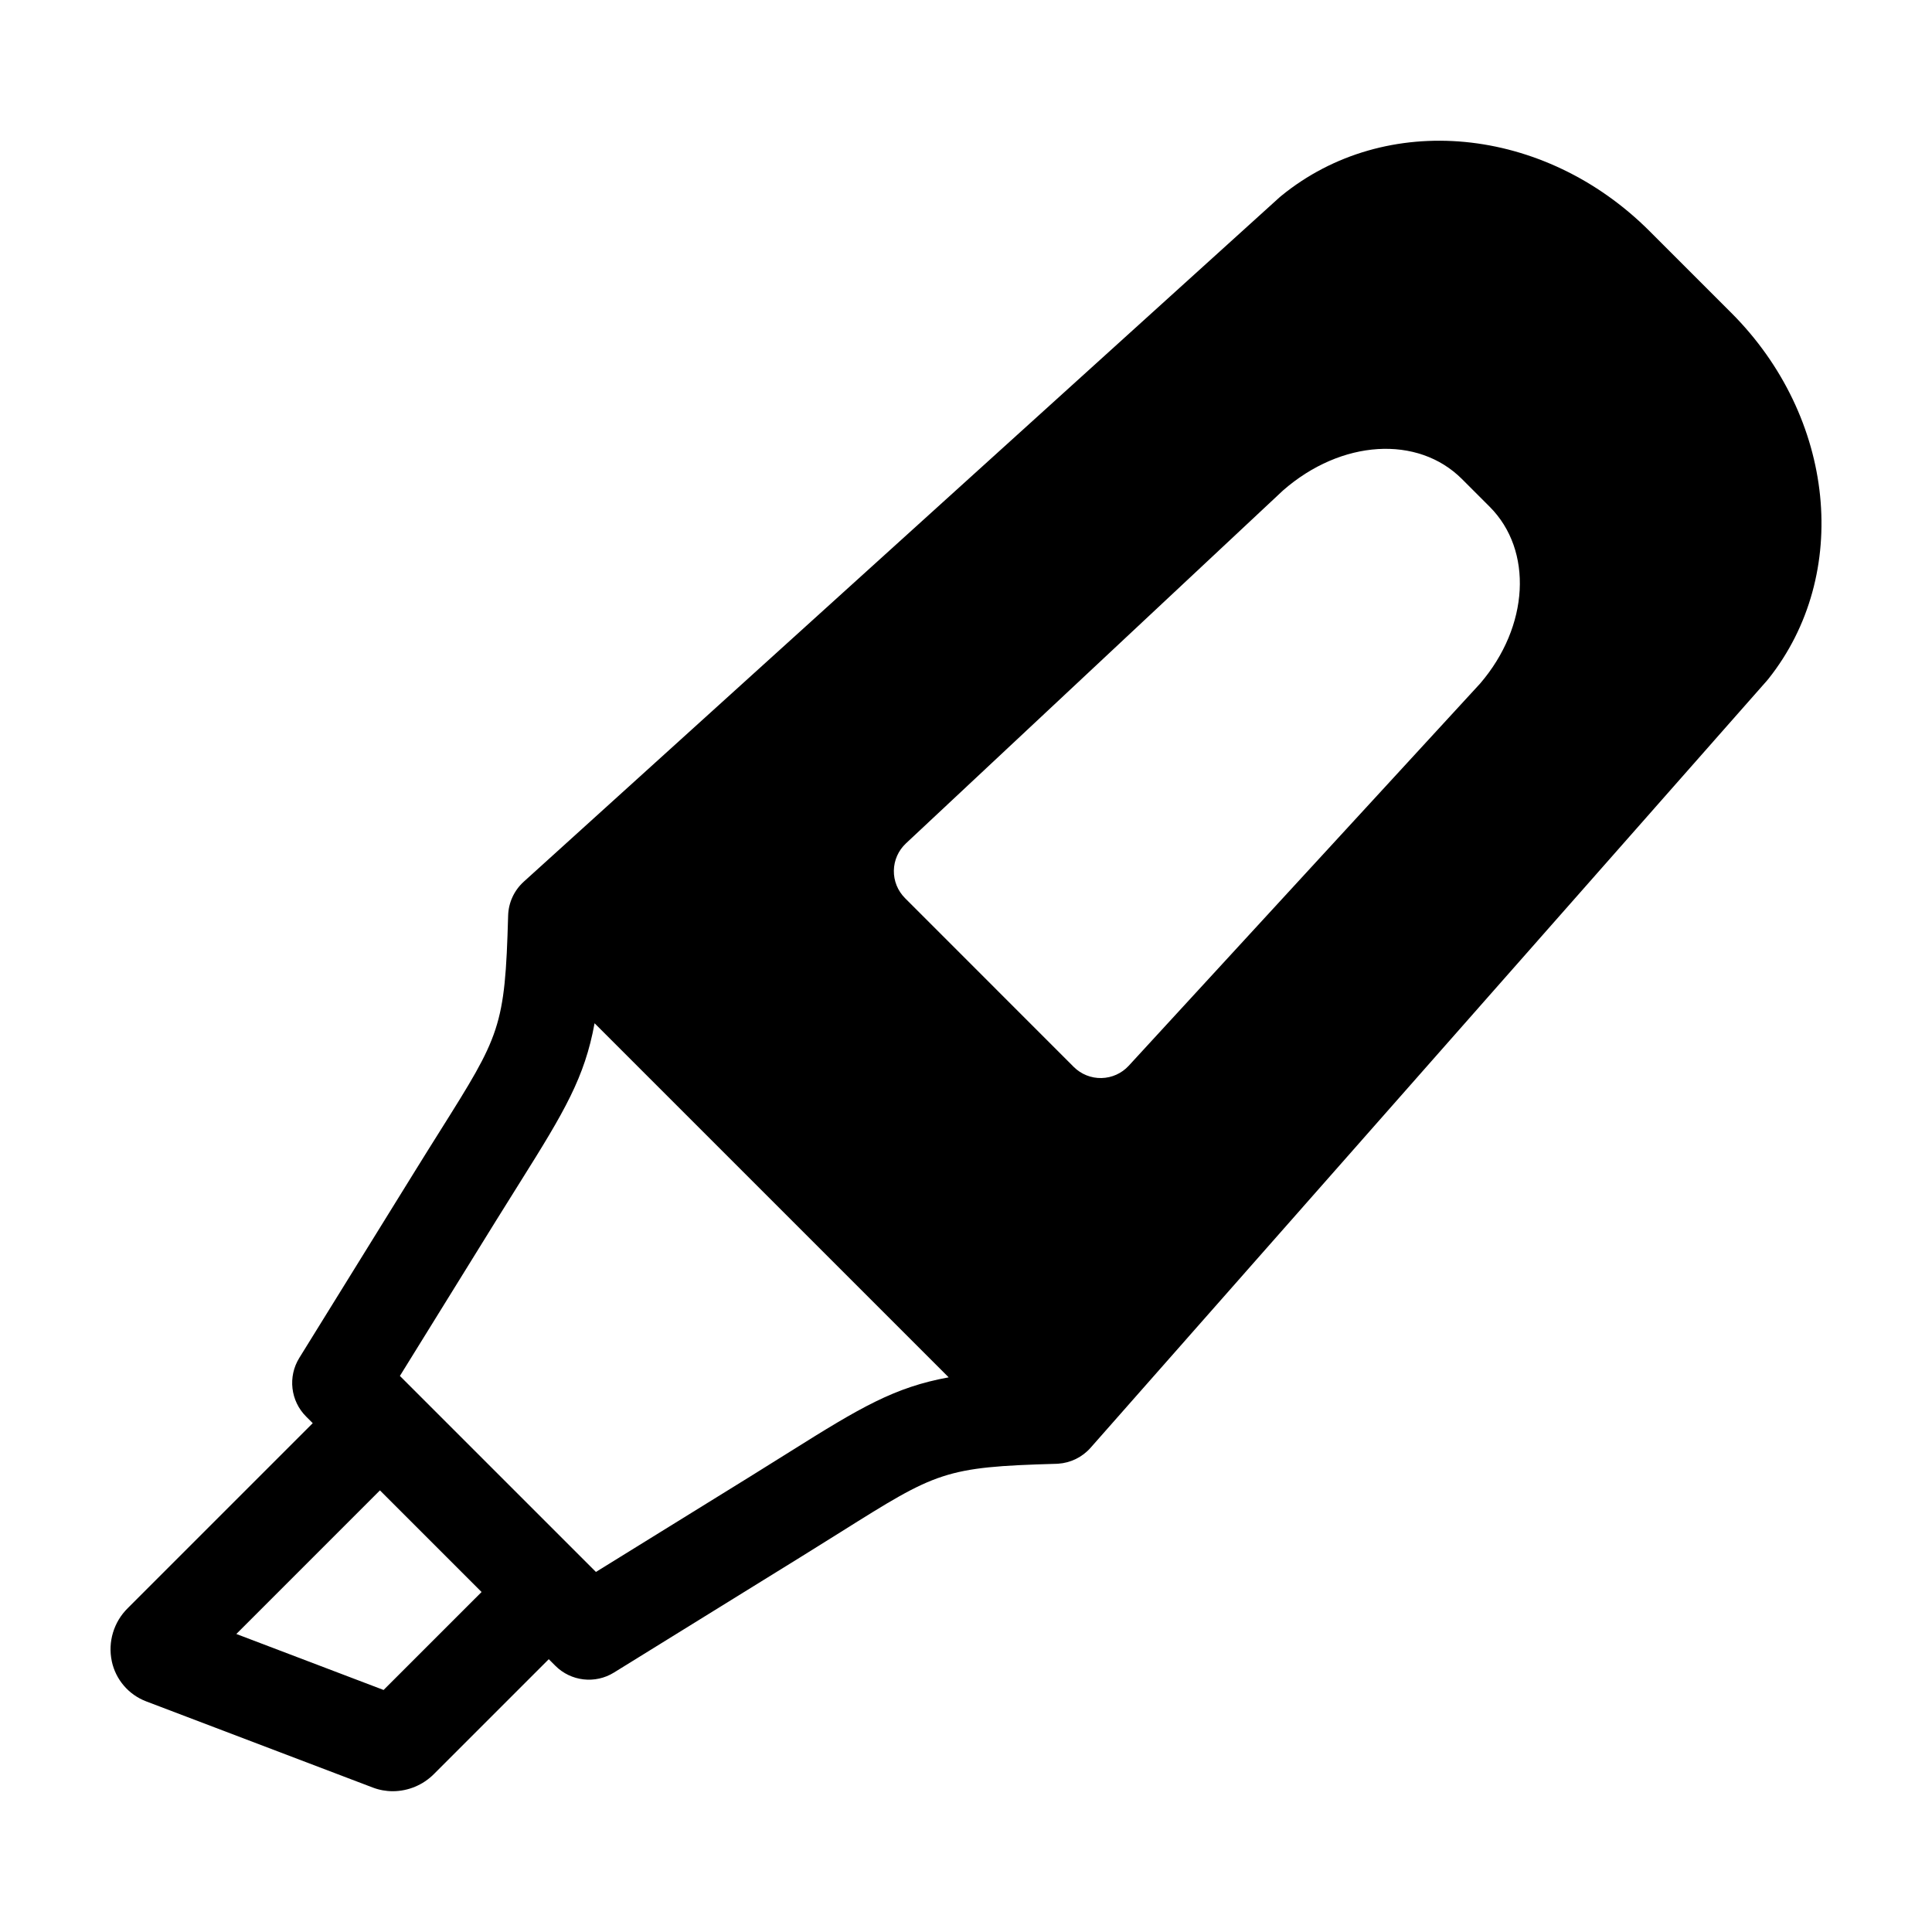
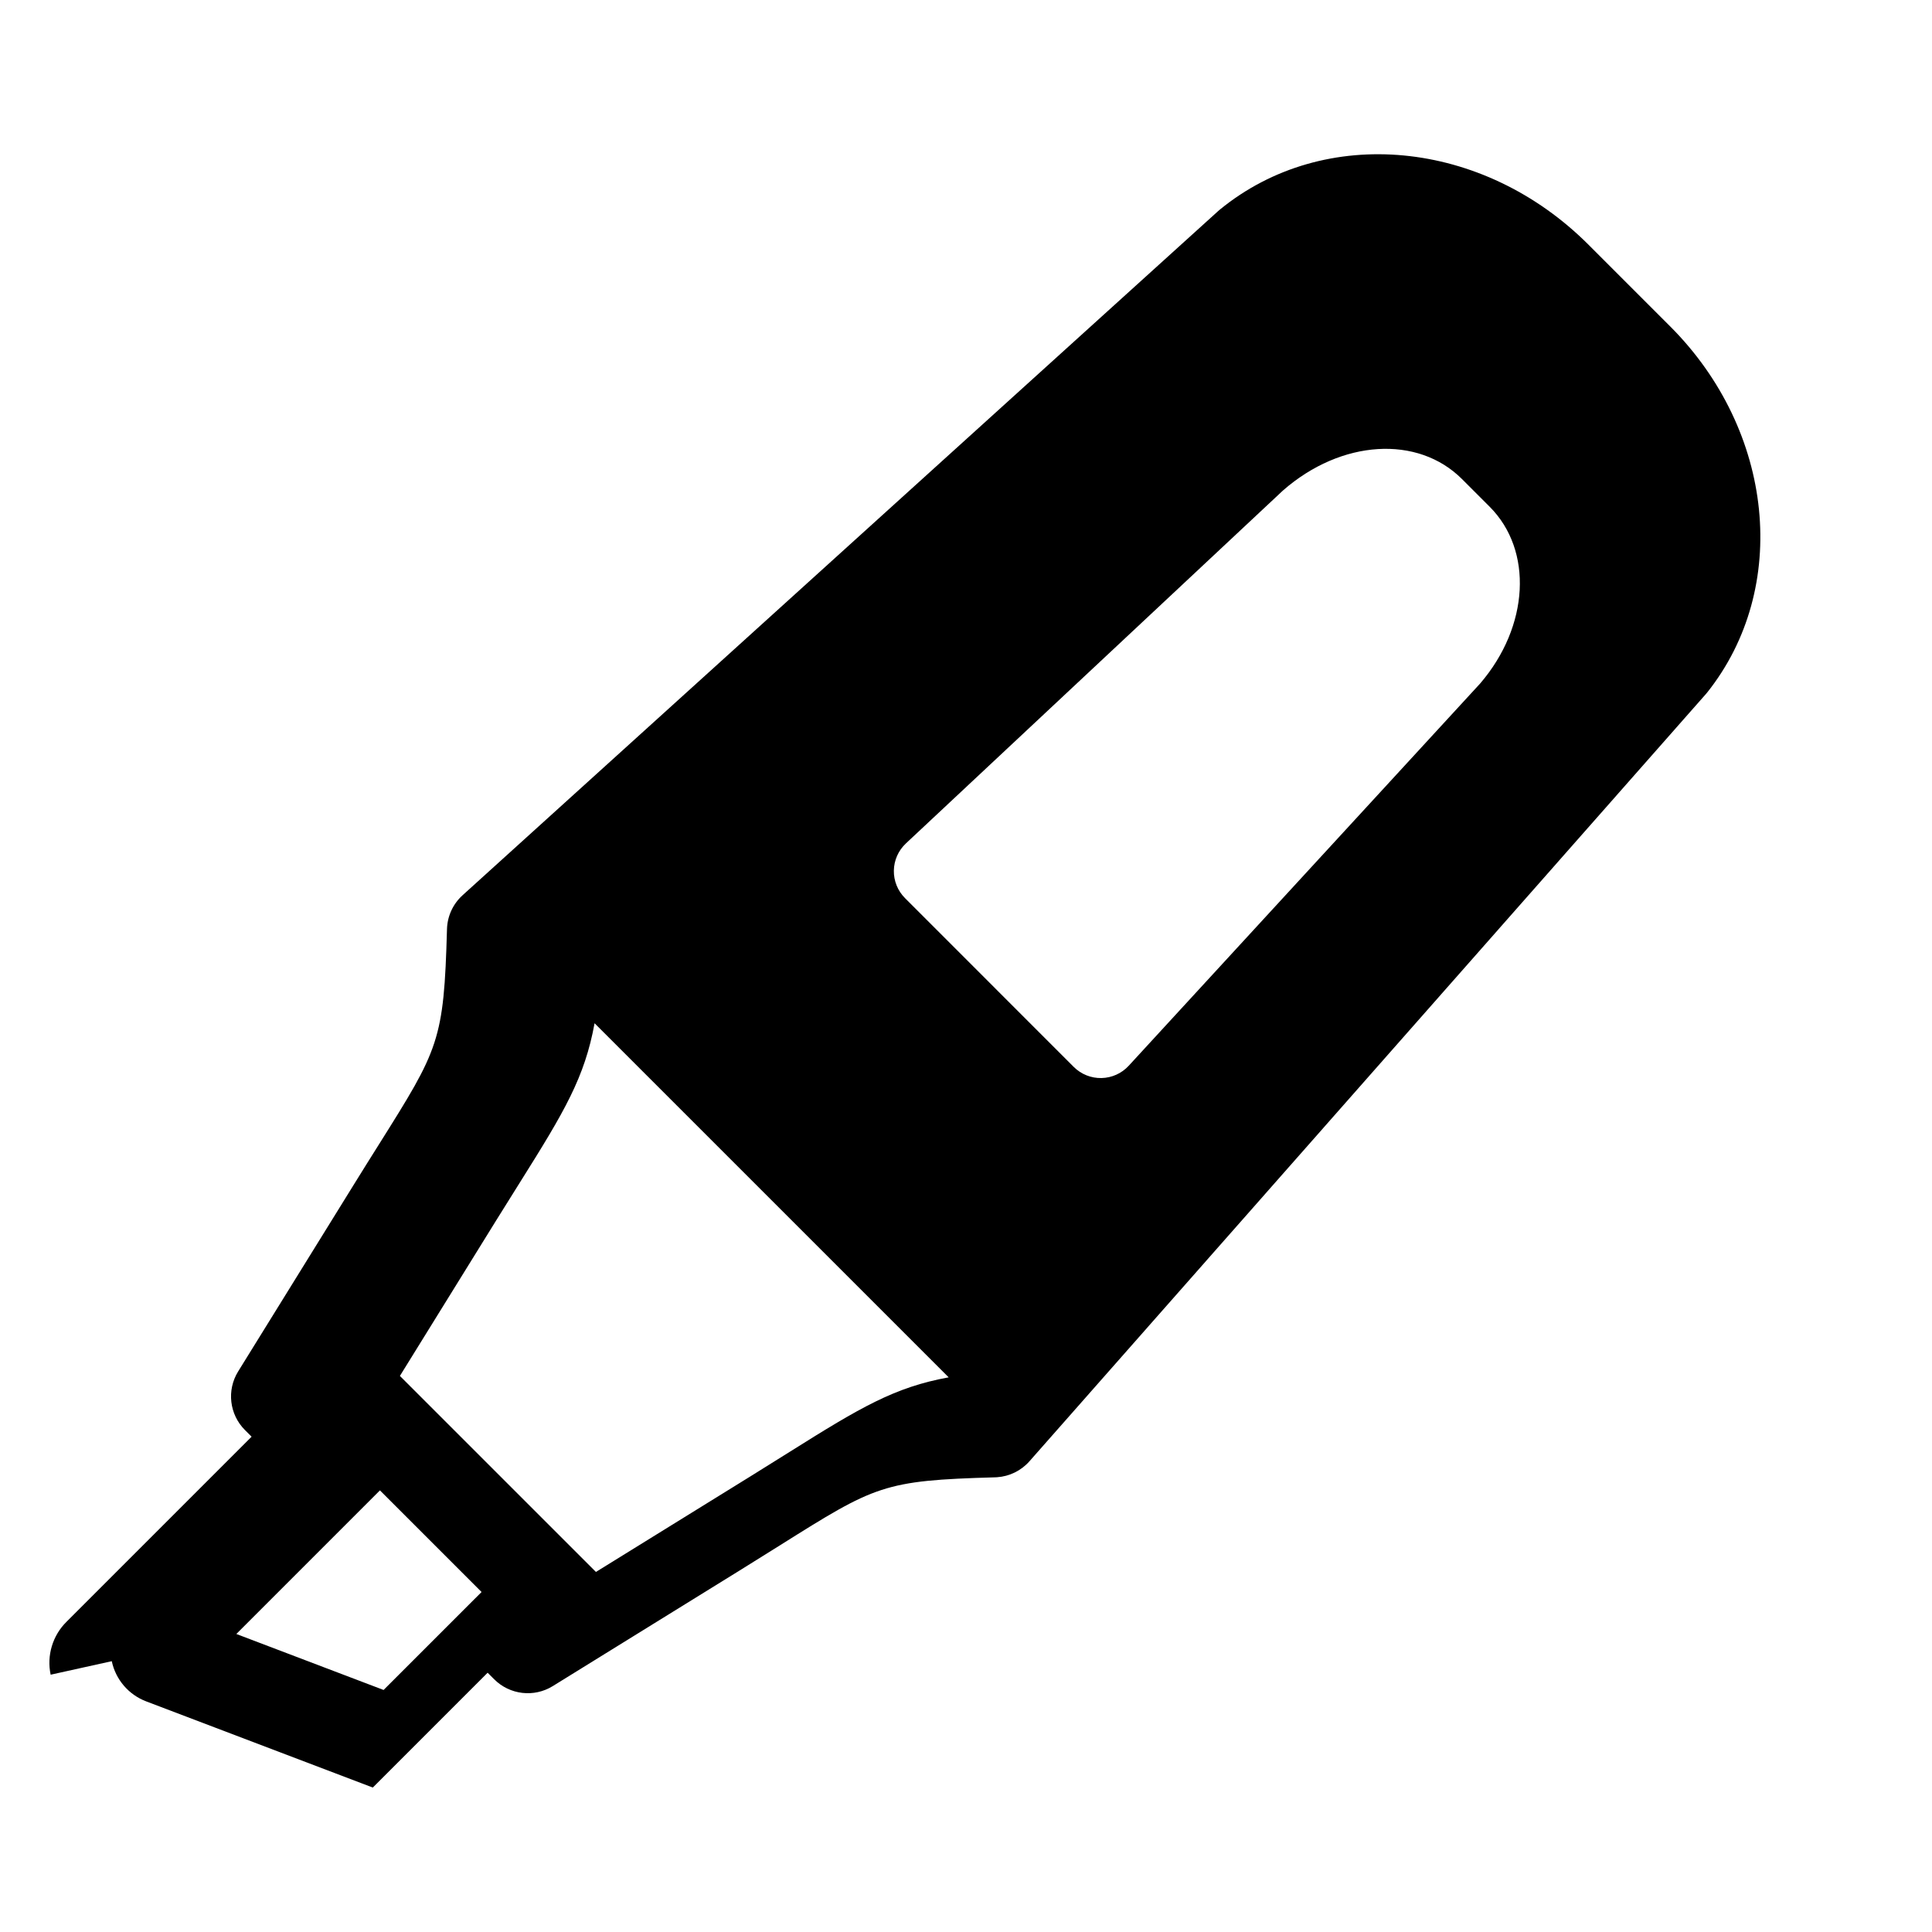
<svg xmlns="http://www.w3.org/2000/svg" fill="#000000" width="800px" height="800px" version="1.1" viewBox="144 144 512 512">
-   <path d="m173.62 584.23c1.031 4.875 4.477 8.895 9.141 10.66l60.035 22.828c1.691 0.645 3.484 0.973 5.293 0.973 4.098-0.012 8.02-1.648 10.91-4.555l30.43-30.43 1.738 1.738c4.129 4.133 10.562 4.883 15.531 1.805l49.543-30.652c3.941-2.438 7.461-4.648 10.656-6.652 25.309-15.891 27.379-17.188 57.004-18.02 0.16-0.004 0.359-0.016 0.523-0.023h-0.008c3.316-0.219 6.41-1.742 8.609-4.238l179.19-203.24c0.141-0.156 0.277-0.32 0.41-0.484 22.039-27.684 17.816-69.402-9.82-97.035l-21.645-21.645c-27.965-27.965-69.949-31.965-97.668-9.309-0.164 0.137-0.324 0.273-0.48 0.414l-200.22 181.3v0.004c-2.547 2.305-4.039 5.547-4.133 8.98-0.828 29.656-2.129 31.727-18.062 57.094-2.004 3.191-4.215 6.703-6.644 10.637l-30.637 49.48c-3.078 4.969-2.332 11.402 1.801 15.535l1.762 1.762-49.035 49.035c-3.703 3.656-5.297 8.945-4.219 14.039zm210.45-216.71 99.938-93.539c15.449-13.523 35.738-14.723 47.441-3.019l7.316 7.316c11.582 11.578 10.496 31.727-2.519 46.871l-93.125 101.29c-1.863 2.023-4.465 3.195-7.215 3.254-2.746 0.059-5.398-1.004-7.344-2.941l-44.734-44.75v-0.004c-1.926-1.93-2.992-4.562-2.945-7.289 0.047-2.731 1.195-5.324 3.188-7.188zm-108.71 100.12c2.402-3.879 4.582-7.348 6.559-10.5 11.66-18.559 17.047-27.645 19.648-41.969l93.844 93.84c-14.312 2.598-23.379 7.969-41.906 19.602-3.152 1.98-6.625 4.16-10.516 6.566l-41.059 25.402-51.953-51.945zm-30.672 71.324 26.934 26.934-25.965 25.961-39.023-14.836z" />
+   <path d="m173.62 584.23c1.031 4.875 4.477 8.895 9.141 10.66l60.035 22.828l30.43-30.43 1.738 1.738c4.129 4.133 10.562 4.883 15.531 1.805l49.543-30.652c3.941-2.438 7.461-4.648 10.656-6.652 25.309-15.891 27.379-17.188 57.004-18.02 0.16-0.004 0.359-0.016 0.523-0.023h-0.008c3.316-0.219 6.41-1.742 8.609-4.238l179.19-203.24c0.141-0.156 0.277-0.32 0.41-0.484 22.039-27.684 17.816-69.402-9.82-97.035l-21.645-21.645c-27.965-27.965-69.949-31.965-97.668-9.309-0.164 0.137-0.324 0.273-0.48 0.414l-200.22 181.3v0.004c-2.547 2.305-4.039 5.547-4.133 8.98-0.828 29.656-2.129 31.727-18.062 57.094-2.004 3.191-4.215 6.703-6.644 10.637l-30.637 49.48c-3.078 4.969-2.332 11.402 1.801 15.535l1.762 1.762-49.035 49.035c-3.703 3.656-5.297 8.945-4.219 14.039zm210.45-216.71 99.938-93.539c15.449-13.523 35.738-14.723 47.441-3.019l7.316 7.316c11.582 11.578 10.496 31.727-2.519 46.871l-93.125 101.29c-1.863 2.023-4.465 3.195-7.215 3.254-2.746 0.059-5.398-1.004-7.344-2.941l-44.734-44.75v-0.004c-1.926-1.93-2.992-4.562-2.945-7.289 0.047-2.731 1.195-5.324 3.188-7.188zm-108.71 100.12c2.402-3.879 4.582-7.348 6.559-10.5 11.66-18.559 17.047-27.645 19.648-41.969l93.844 93.84c-14.312 2.598-23.379 7.969-41.906 19.602-3.152 1.98-6.625 4.16-10.516 6.566l-41.059 25.402-51.953-51.945zm-30.672 71.324 26.934 26.934-25.965 25.961-39.023-14.836z" />
</svg>